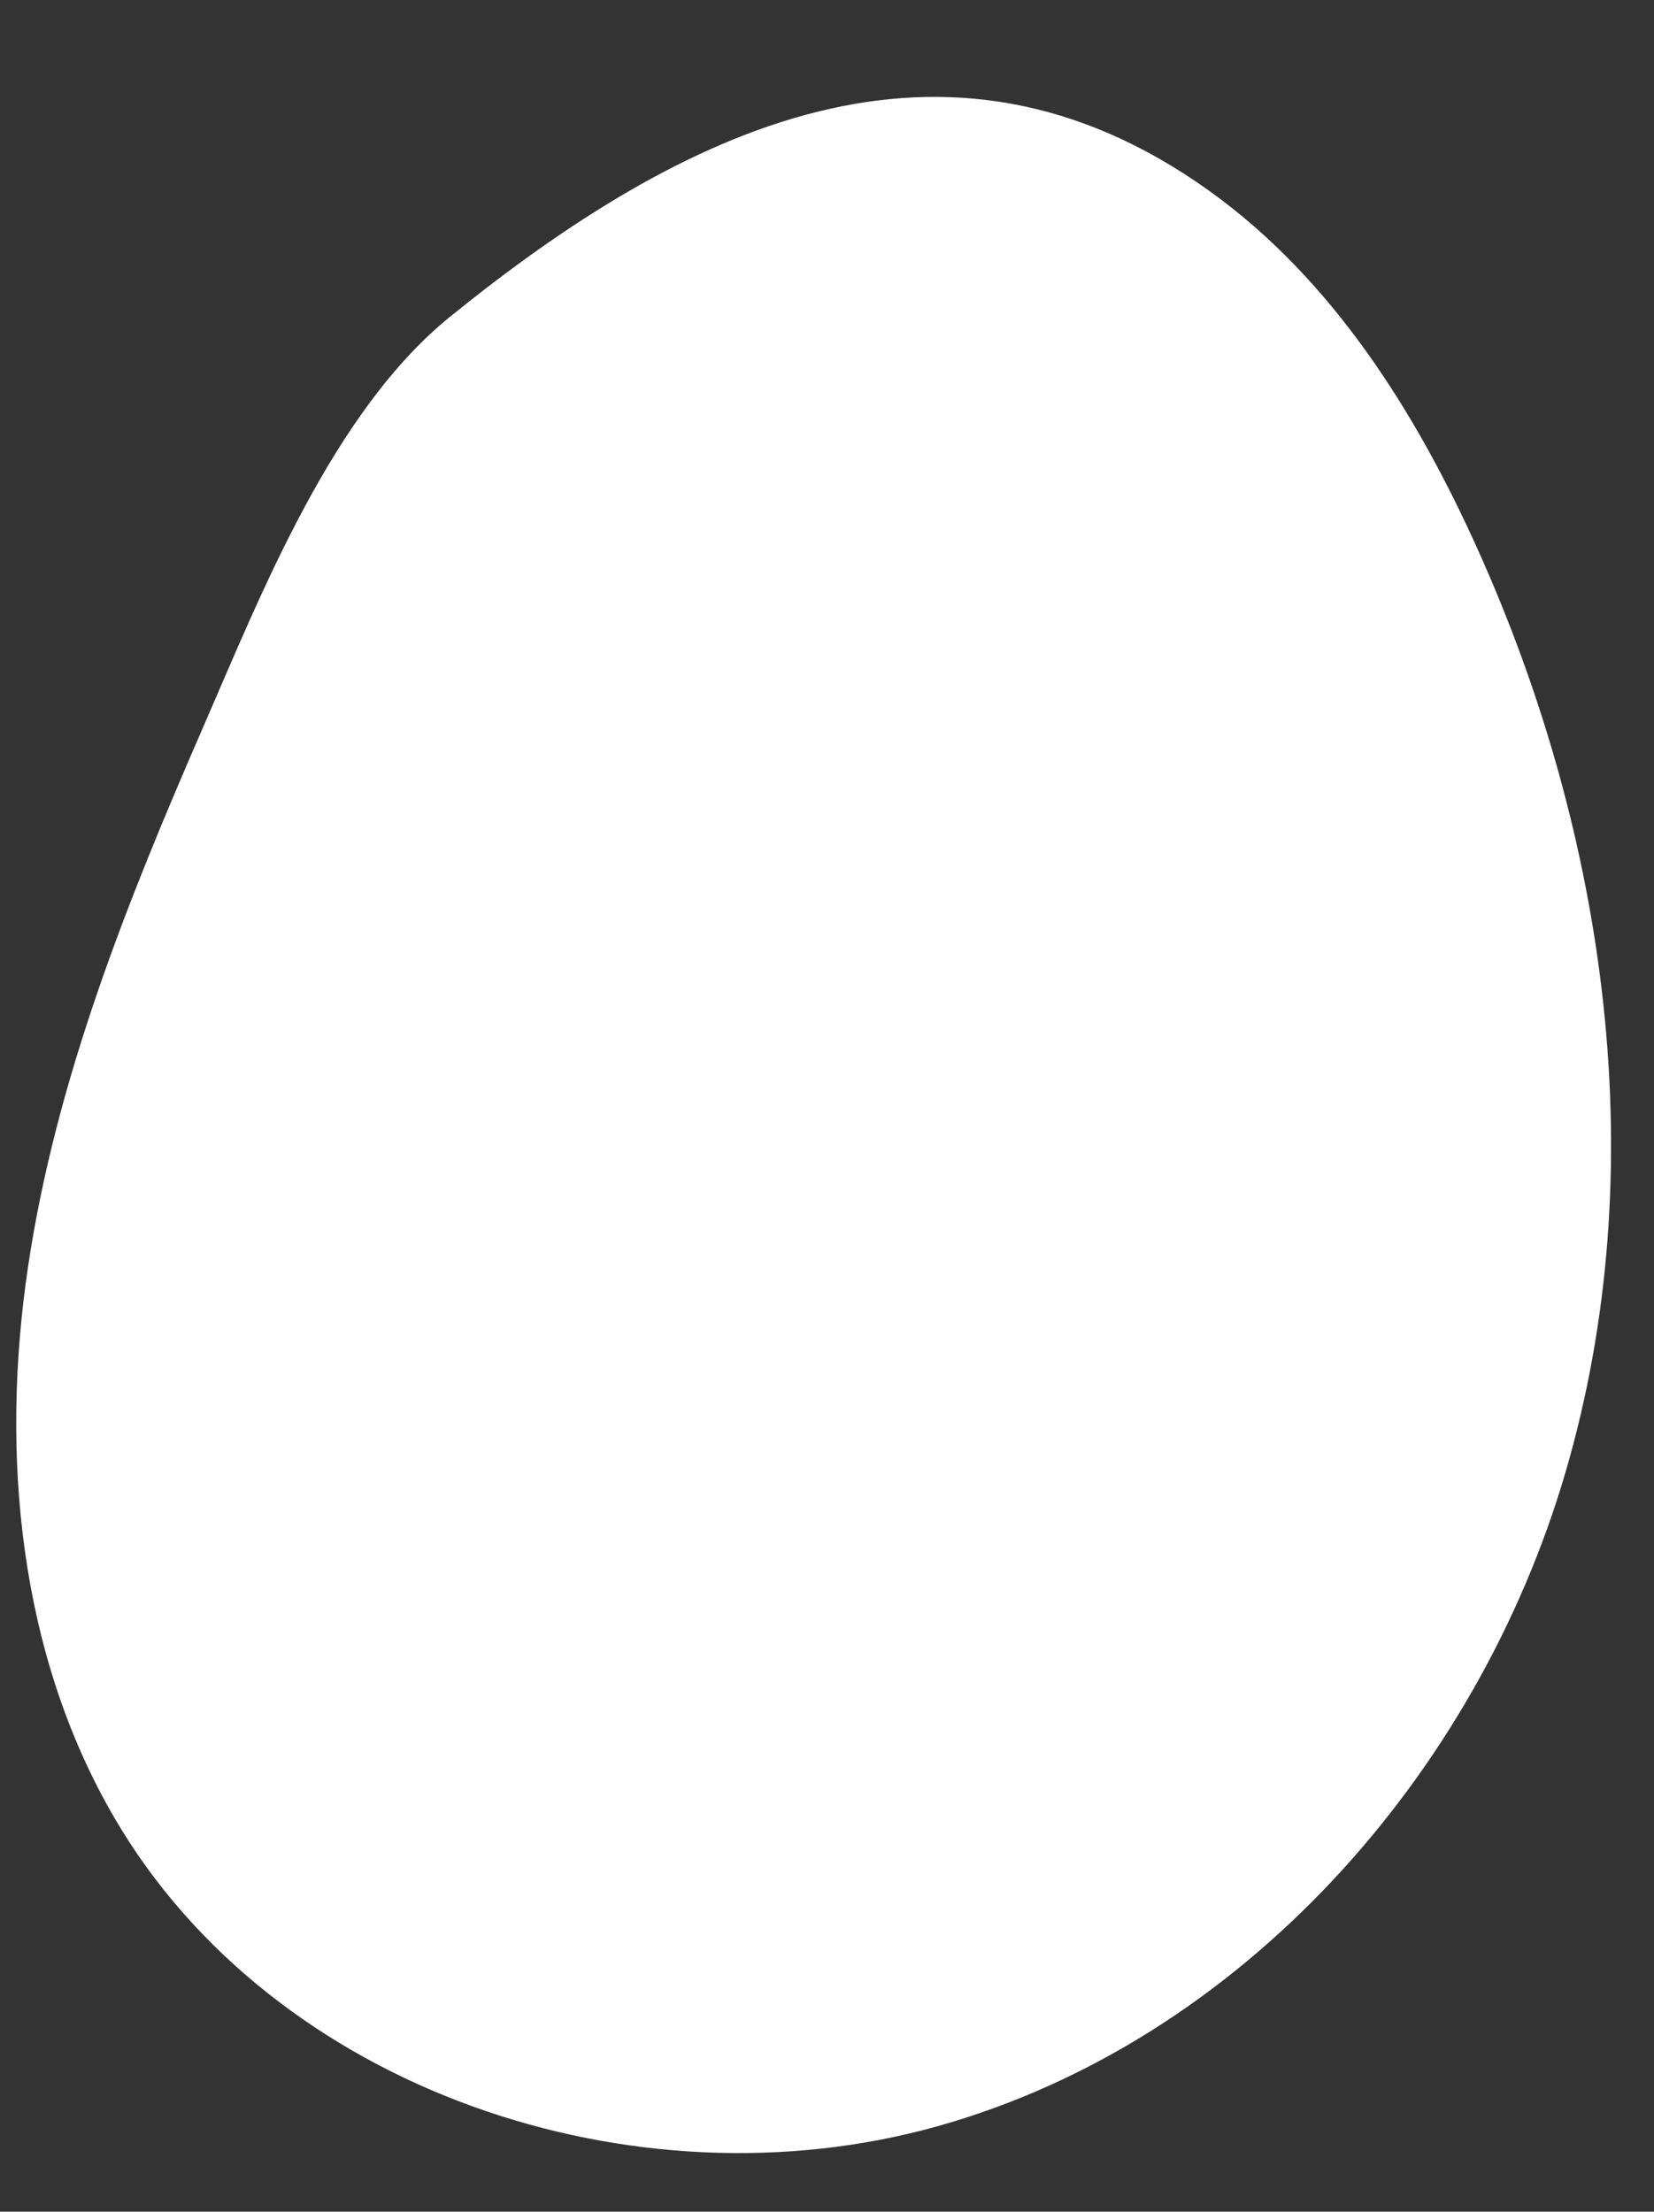
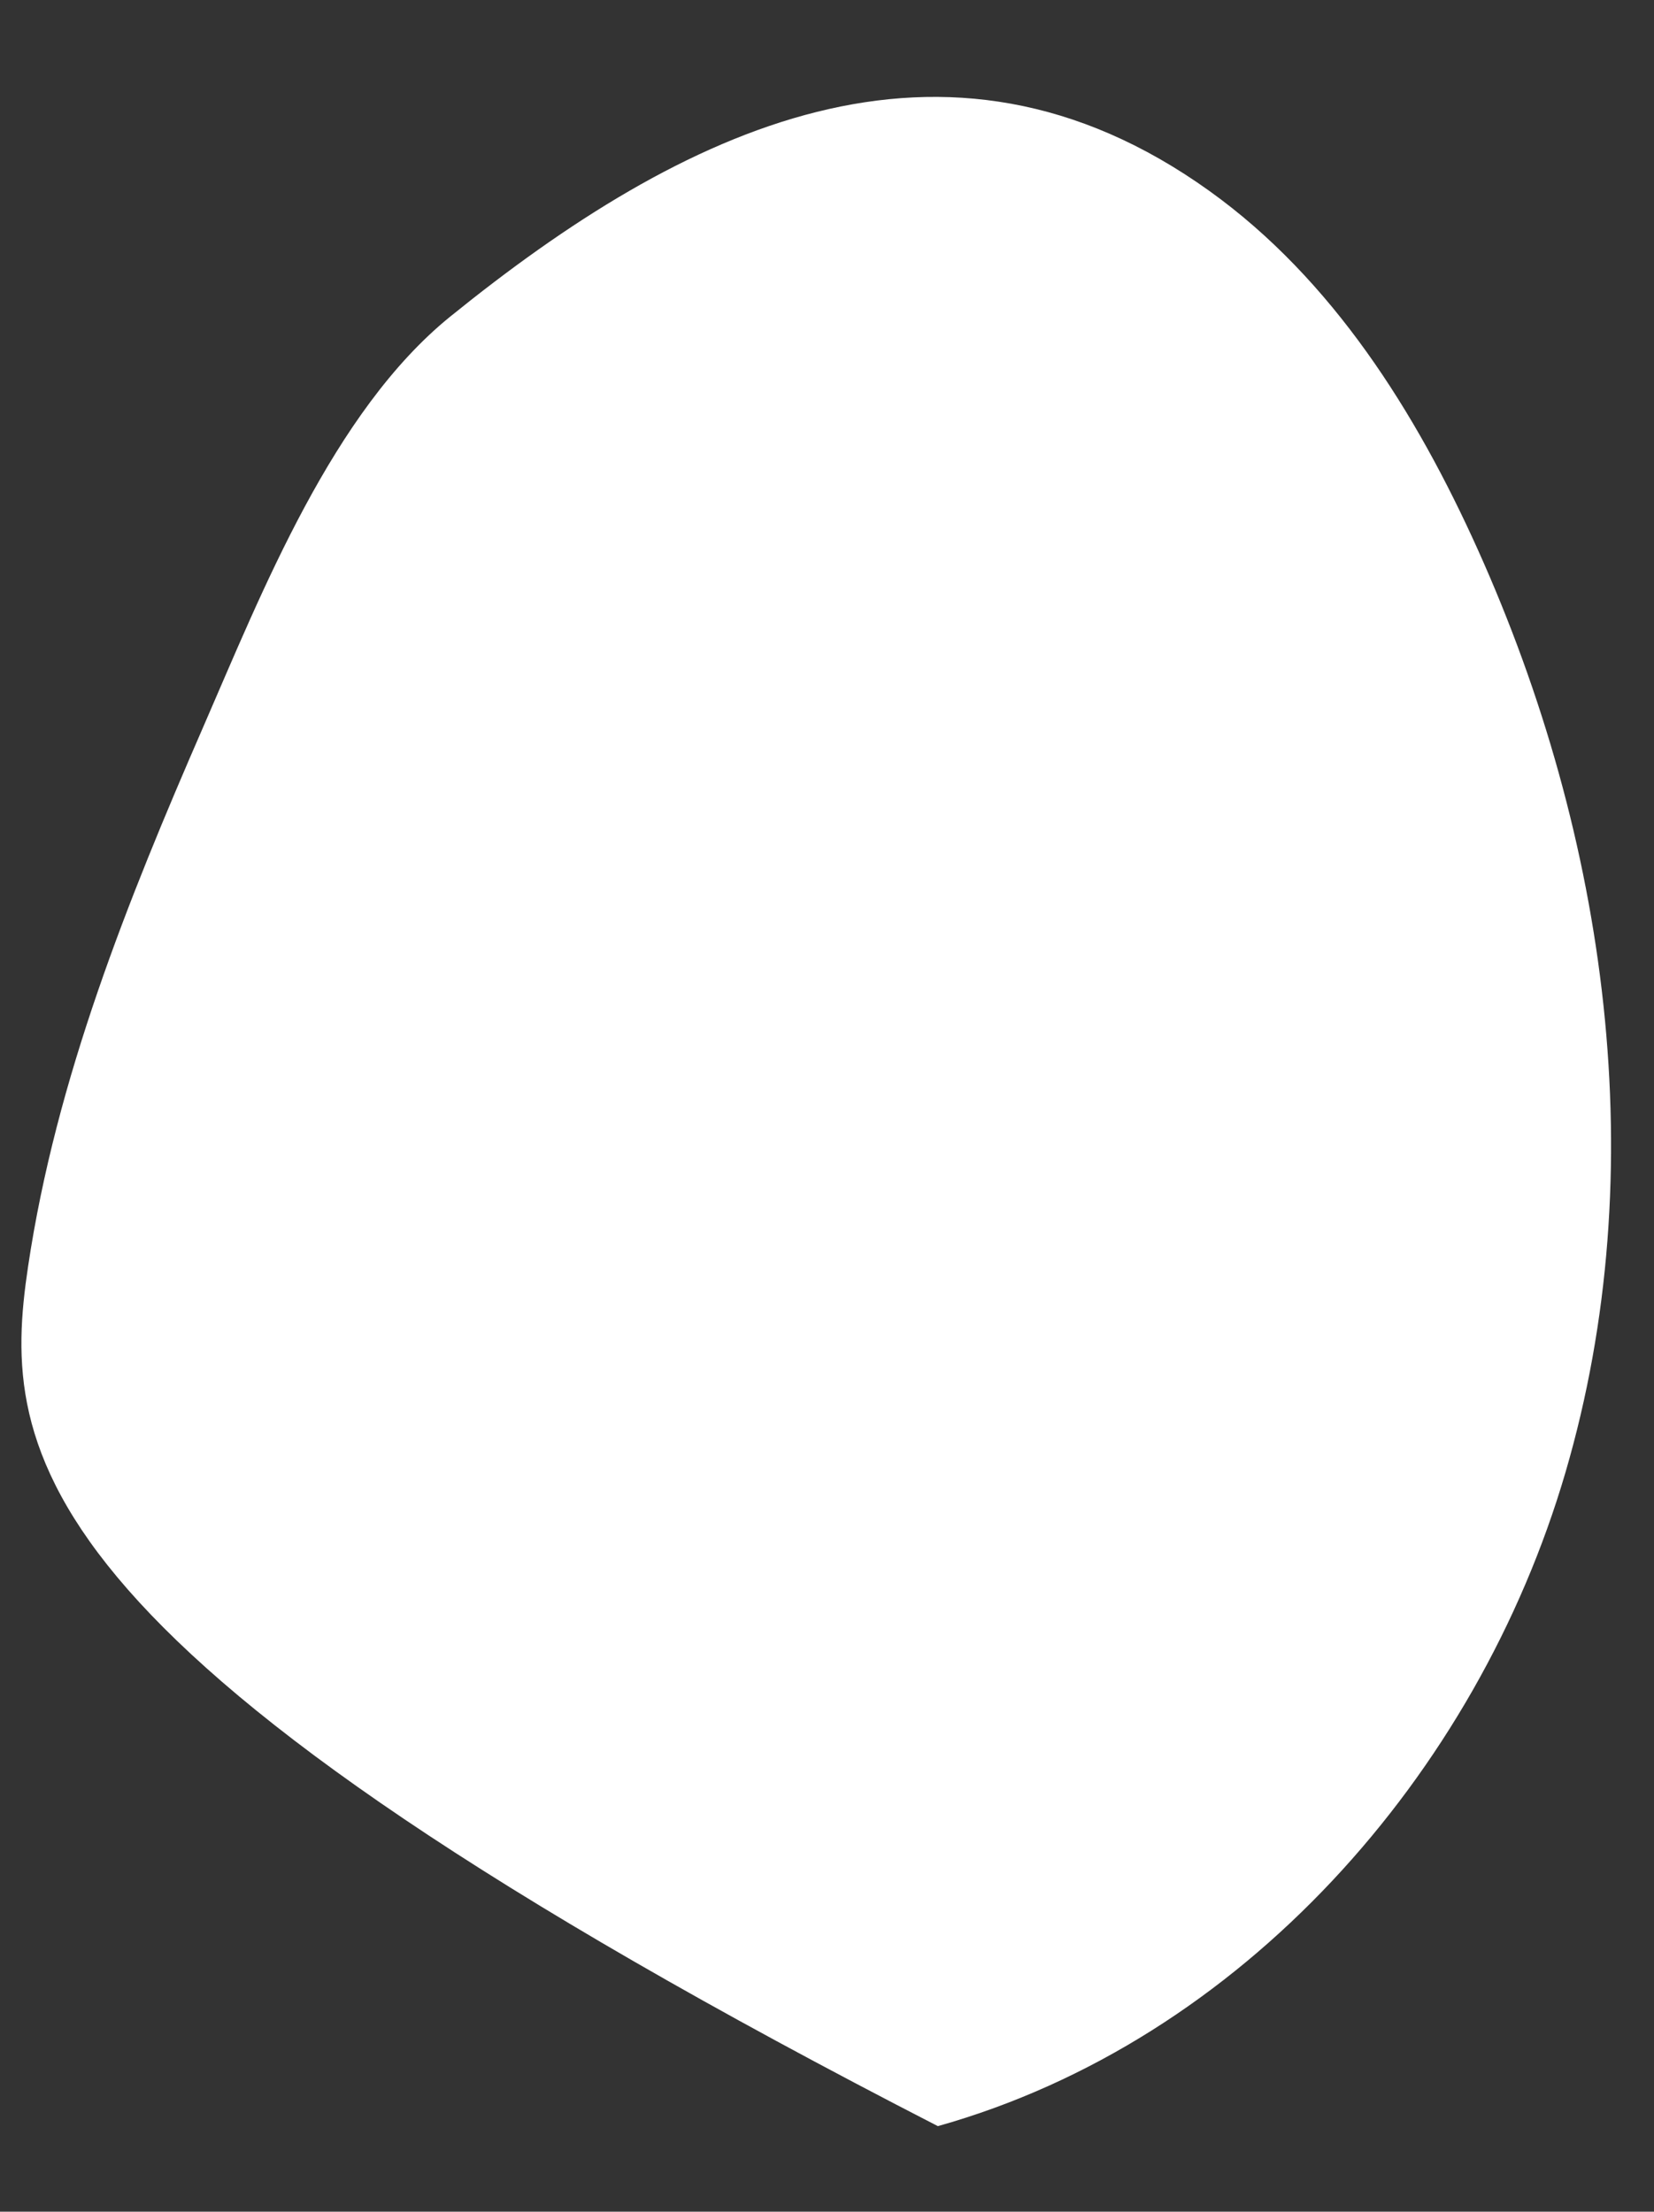
<svg xmlns="http://www.w3.org/2000/svg" fill="#000000" height="860.5" preserveAspectRatio="xMidYMid meet" version="1" viewBox="183.4 62.3 643.6 860.5" width="643.6" zoomAndPan="magnify">
  <rect x="183.4" y="62.3" width="643.6" height="860.5" fill="#333333" stroke="none" />
  <g id="change1_1">
-     <path d="M 654.09 136.664 C 701.844 170.93 734.355 222.621 758.48 276.219 C 808.855 388.133 827.039 517.344 792.562 635.129 C 758.082 752.914 666.484 856.32 548.336 889.516 C 430.18 922.711 289.758 875.559 227.91 769.551 C 190.723 705.812 183.438 627.984 194.332 555 C 205.223 482.016 233.035 412.727 262.508 345.066 C 285.355 292.613 312.891 222.438 358.699 185.387 C 448.645 112.629 550.383 62.258 654.09 136.664" fill="#ffffff" />
+     <path d="M 654.09 136.664 C 701.844 170.93 734.355 222.621 758.48 276.219 C 808.855 388.133 827.039 517.344 792.562 635.129 C 758.082 752.914 666.484 856.32 548.336 889.516 C 190.723 705.812 183.438 627.984 194.332 555 C 205.223 482.016 233.035 412.727 262.508 345.066 C 285.355 292.613 312.891 222.438 358.699 185.387 C 448.645 112.629 550.383 62.258 654.09 136.664" fill="#ffffff" />
  </g>
</svg>